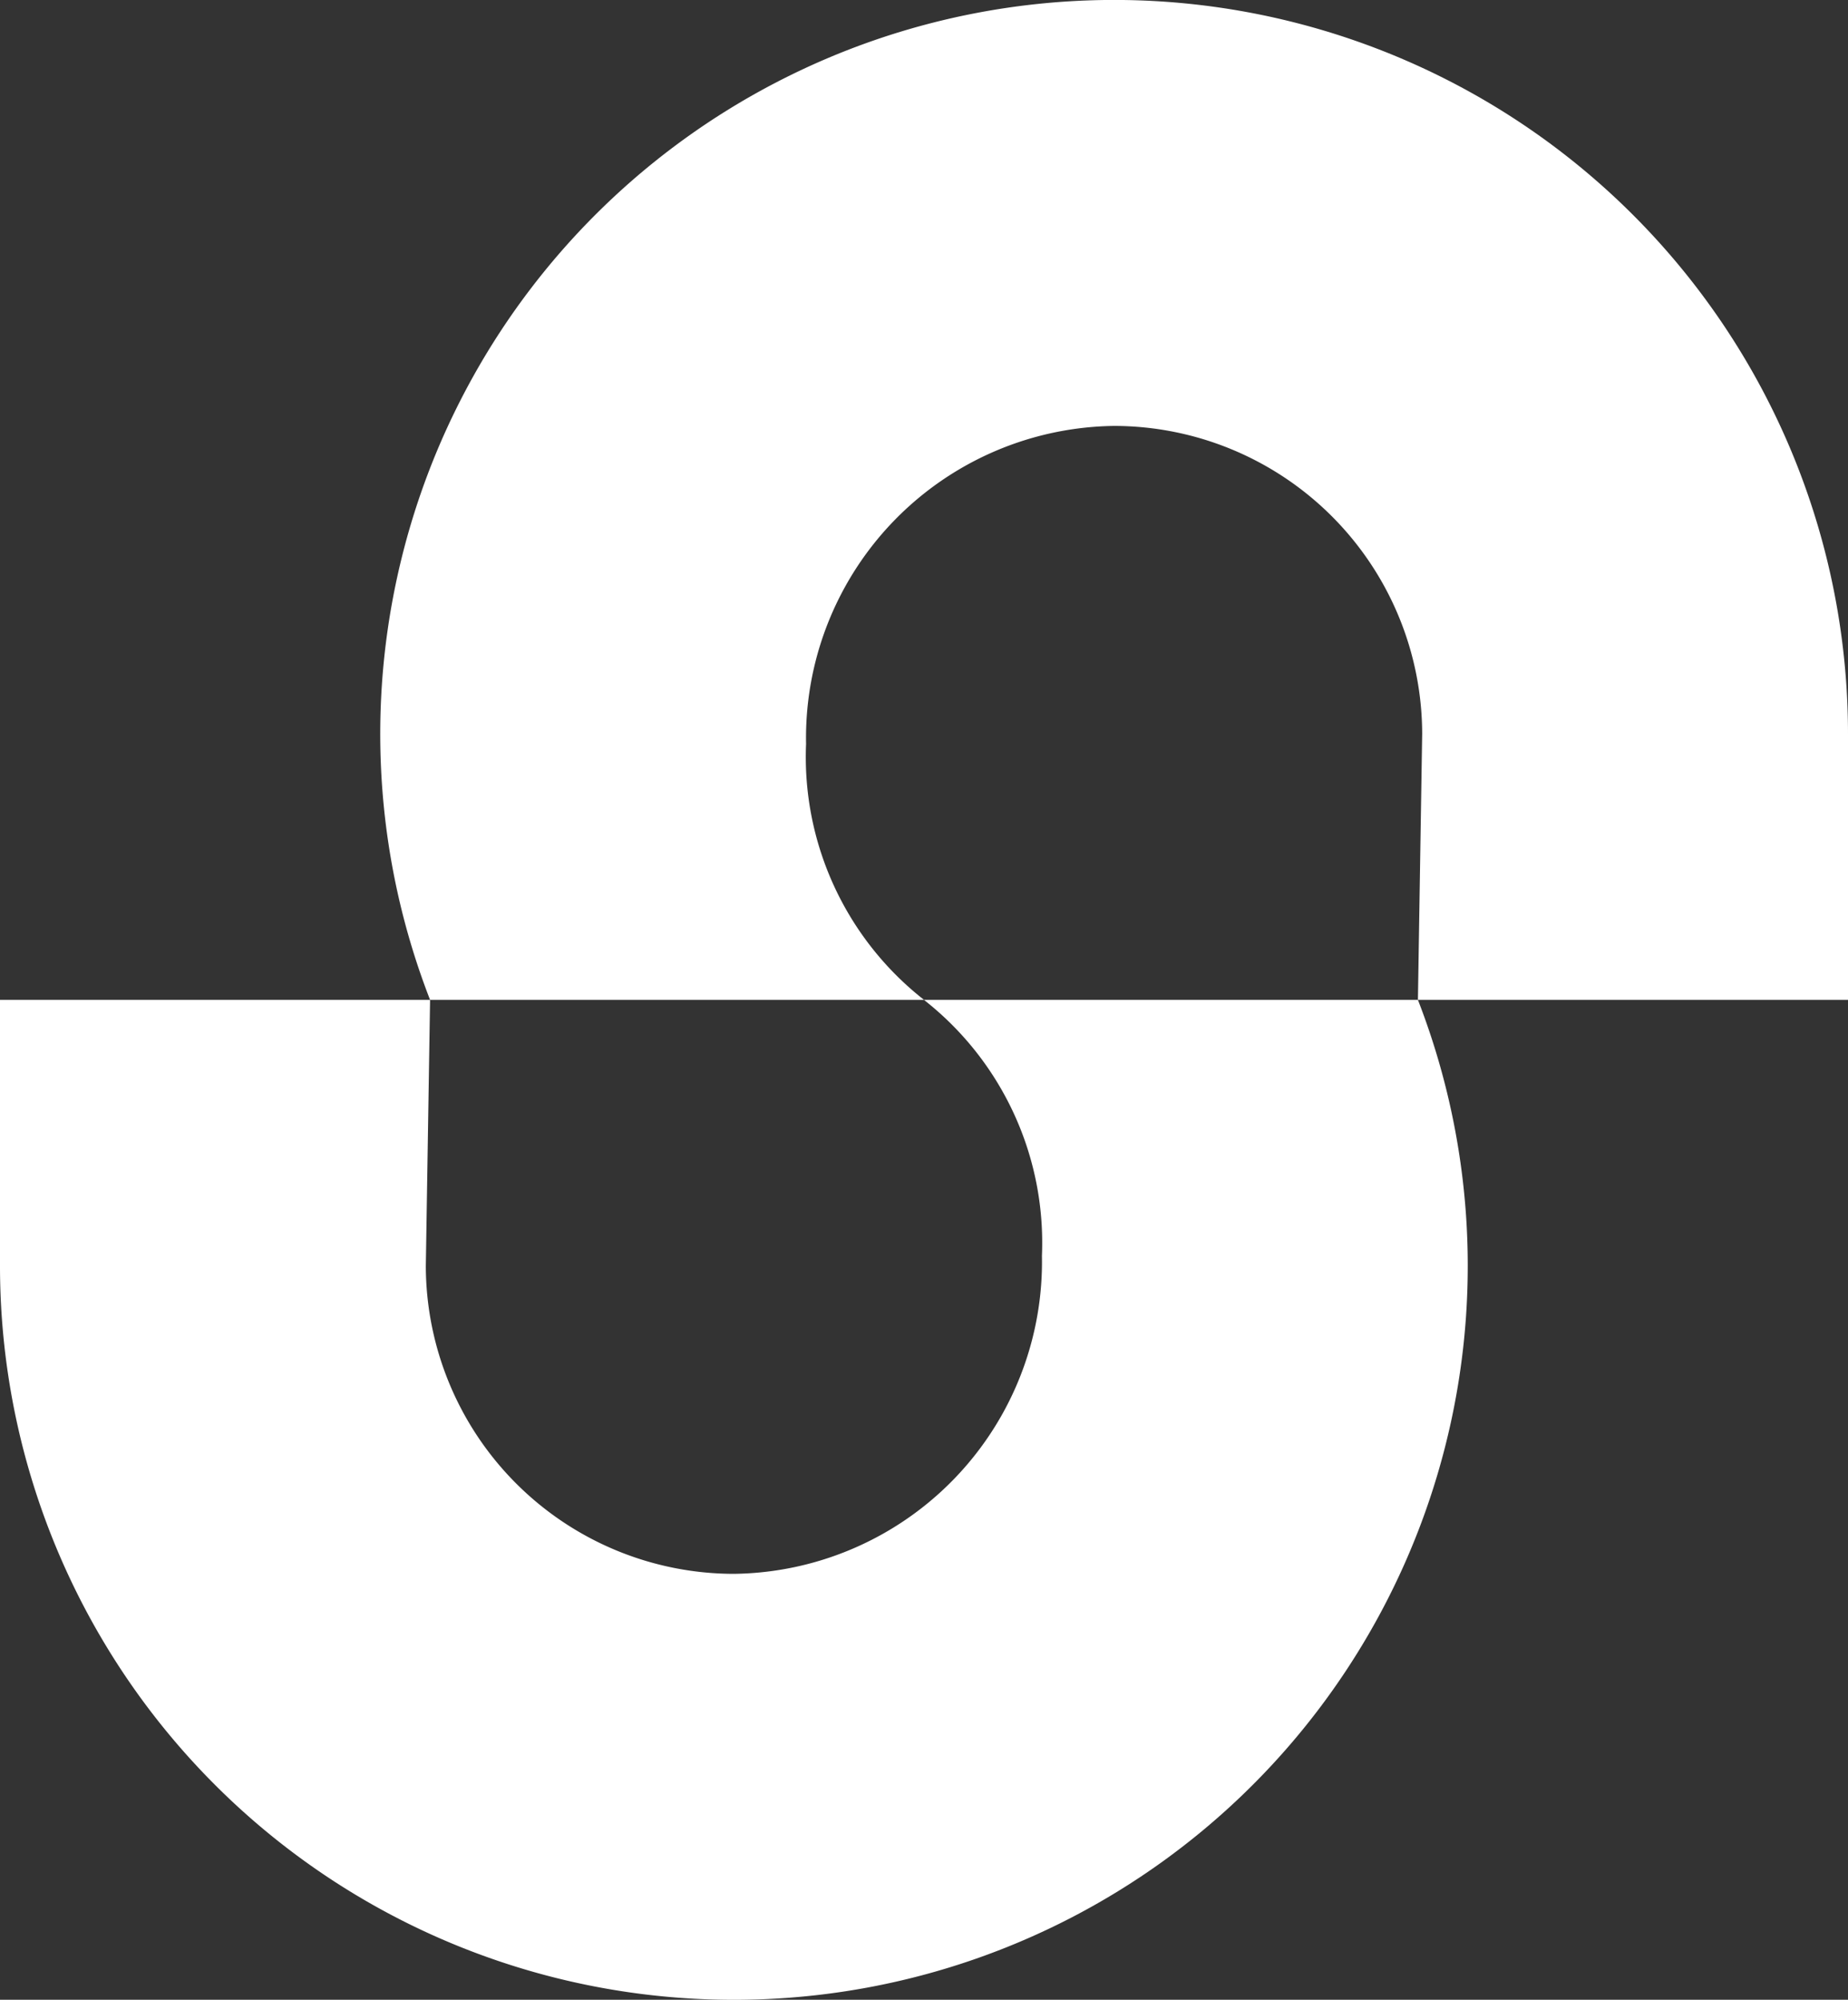
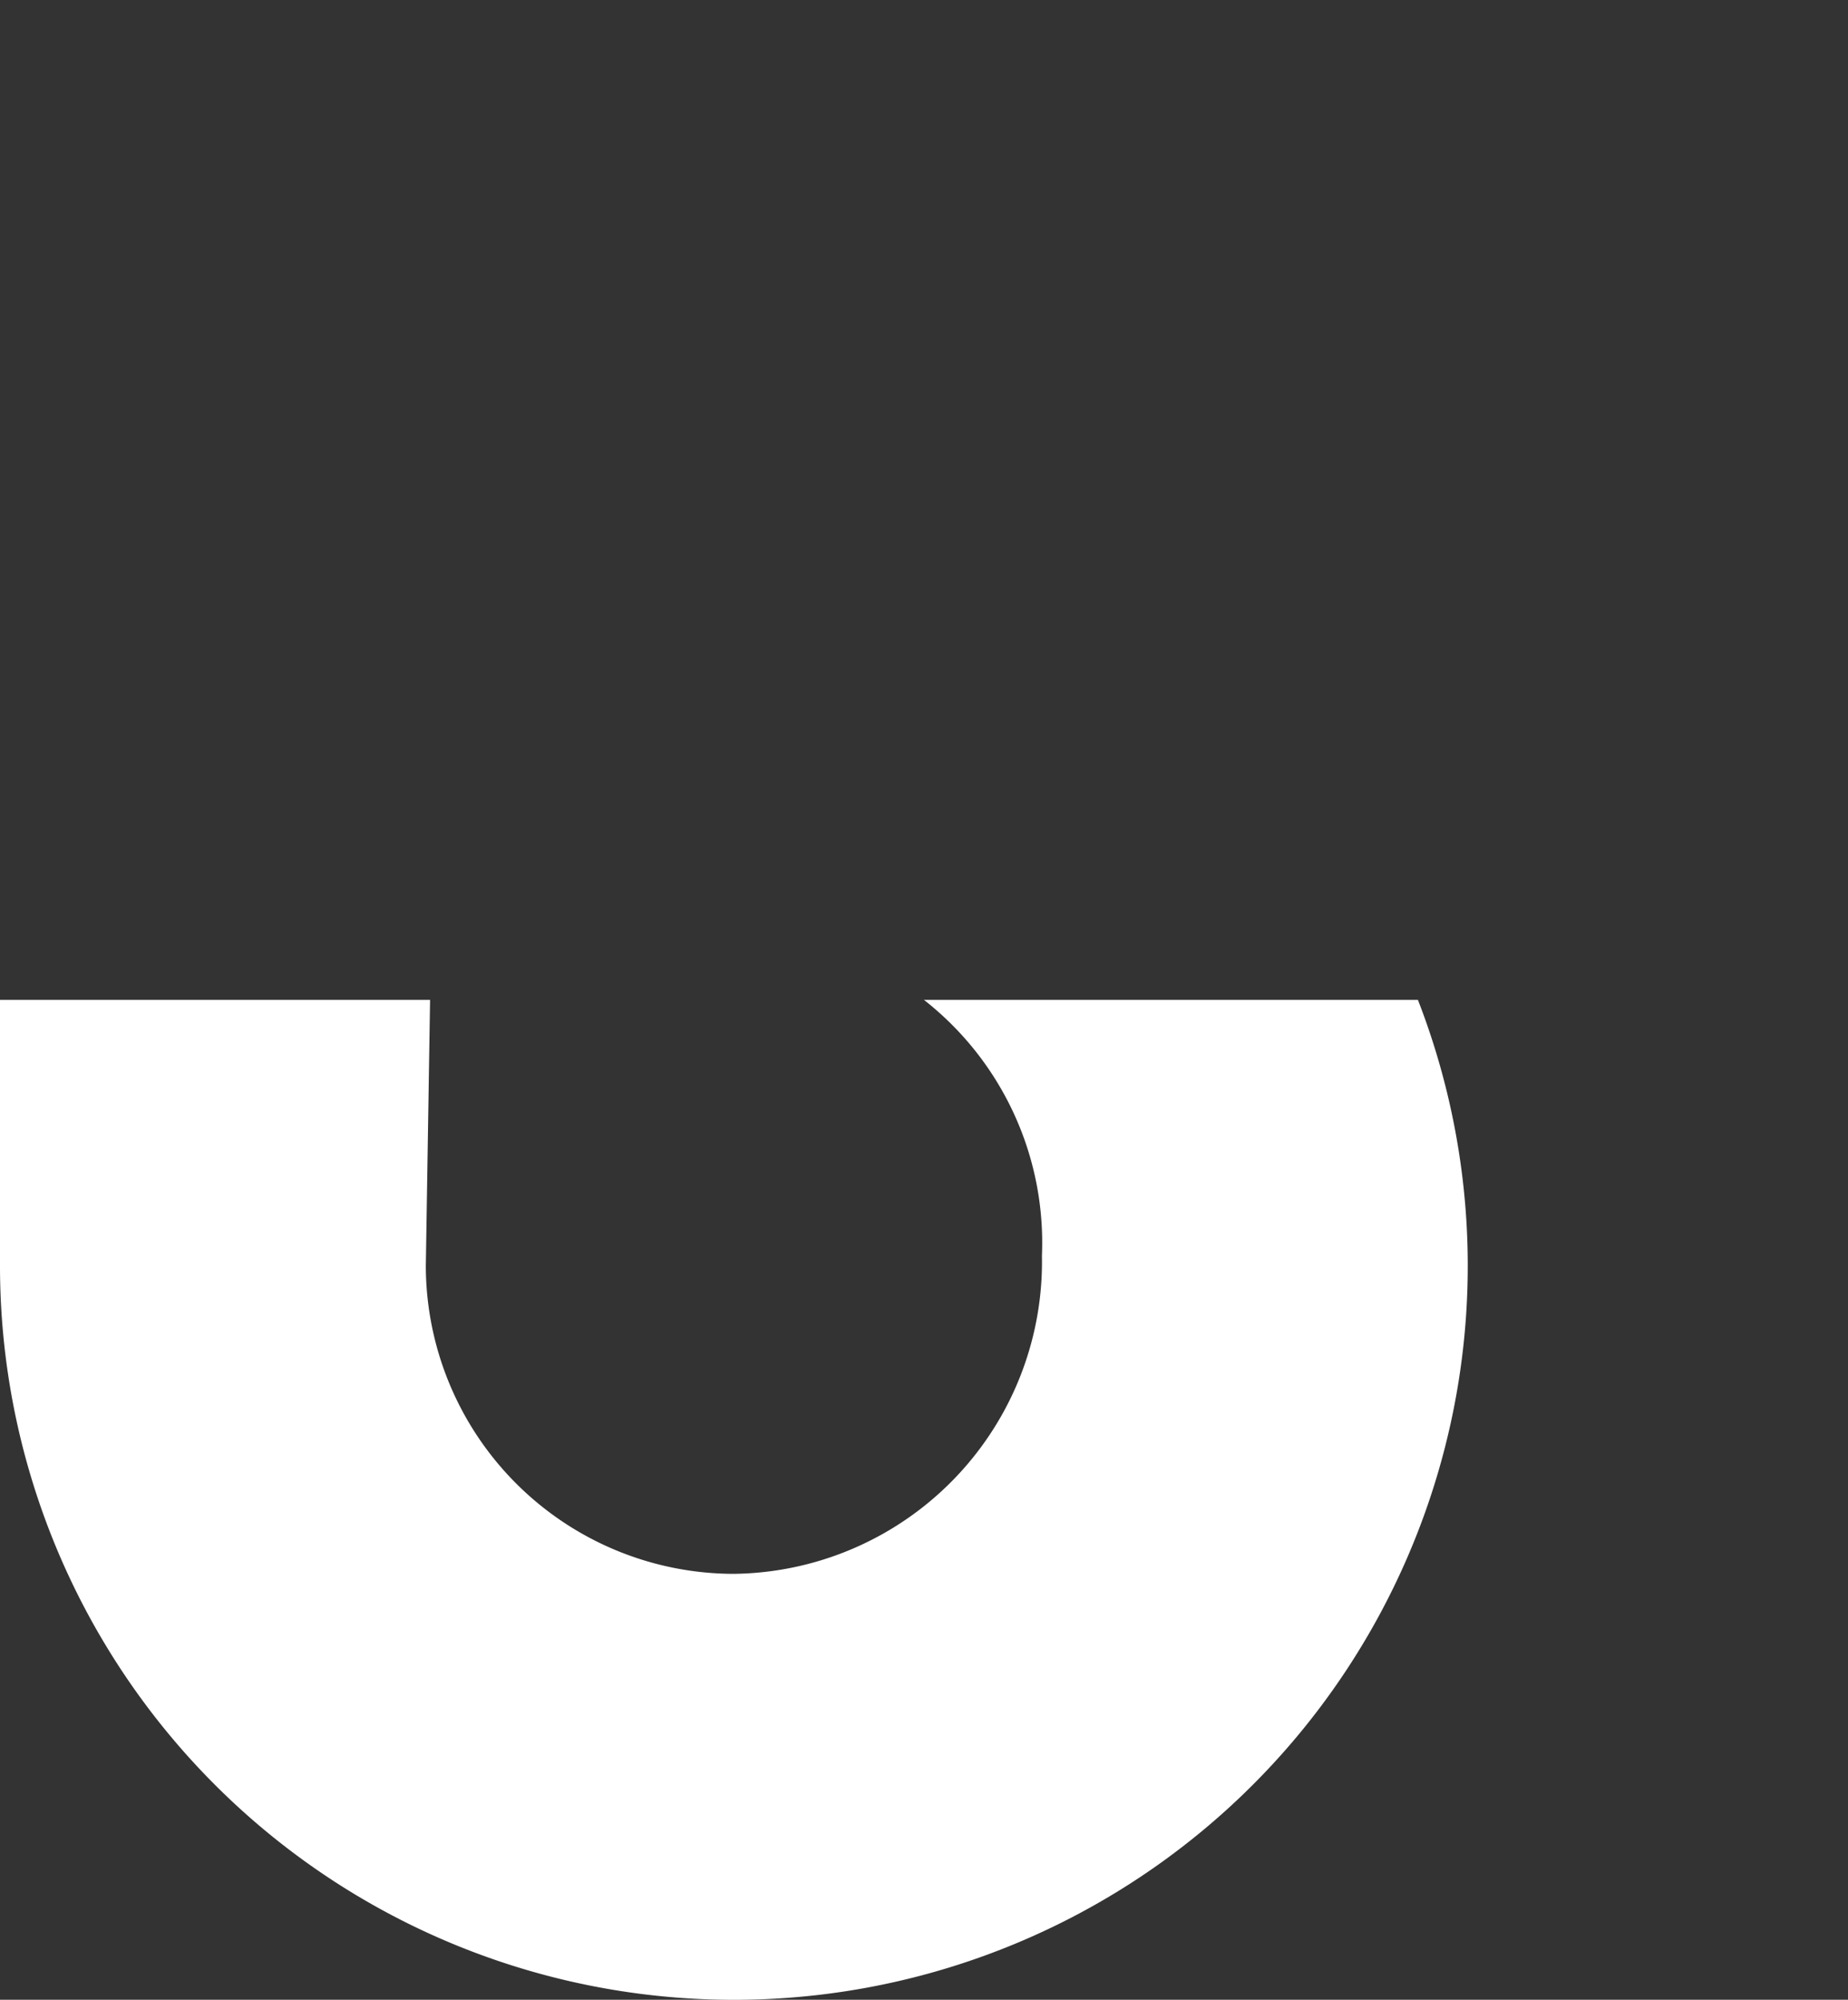
<svg xmlns="http://www.w3.org/2000/svg" viewBox="0 0 73.572 79.596">
  <rect x="0" y="0" width="73.572" height="79.596" fill="#333333" stroke="none" />
  <title>studyteam-standard-logo-mark-reverse-rgb</title>
  <g id="white-rgb">
    <g id="logoMark">
-       <path id="logoMark_PathItem_" data-name="logoMark &lt;PathItem&gt;" d="M56.619,29.217a12.278,12.278,0,0,0-12.264-12.264,12.421,12.421,0,0,0-12.264,12.661,12.277,12.277,0,0,0,4.697,10.184H17.122a29.217,29.217,0,1,1,56.45-10.581V39.798H56.45Z" style="fill: #fff" />
      <path id="logoMark_PathItem_2" data-name="logoMark &lt;PathItem&gt;" d="M16.953,50.379a12.278,12.278,0,0,0,12.264,12.264,12.421,12.421,0,0,0,12.264-12.661,12.277,12.277,0,0,0-4.697-10.184H56.45A29.217,29.217,0,1,1,0,50.379V39.798H17.122Z" style="fill: #fff" />
    </g>
  </g>
</svg>